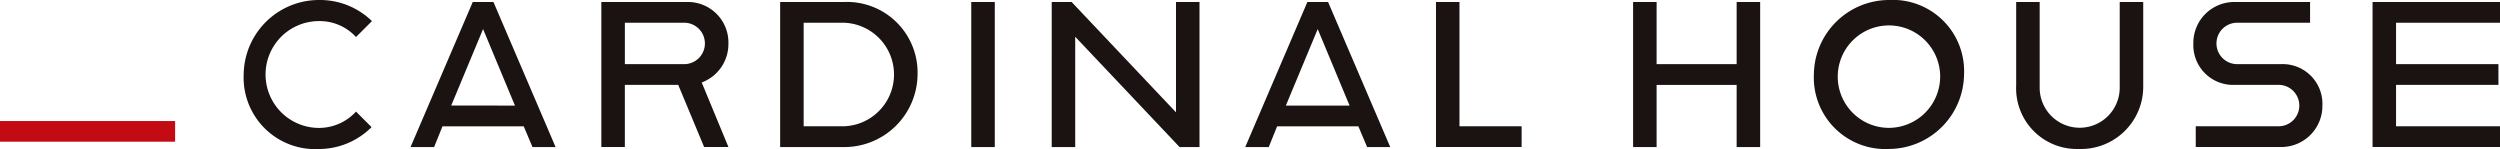
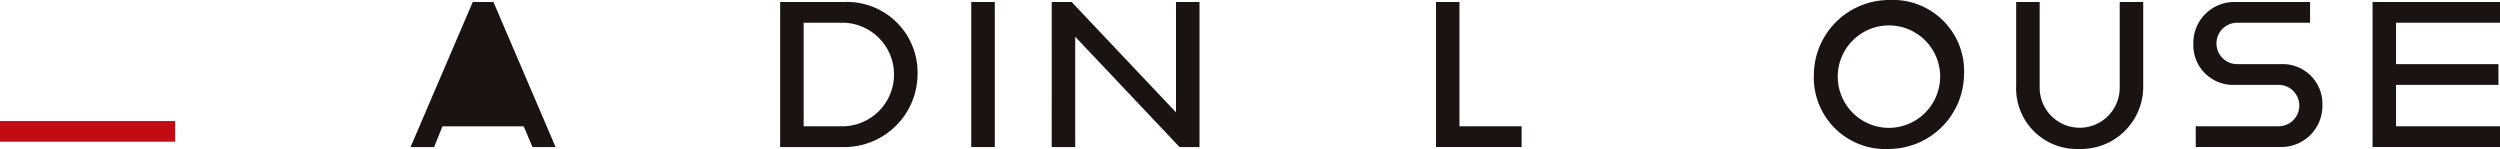
<svg xmlns="http://www.w3.org/2000/svg" id="グループ_11555" data-name="グループ 11555" width="189.582" height="11.297" viewBox="0 0 189.582 11.297">
  <defs>
    <style>
      .cls-1 {
        fill: #1a1311;
      }

      .cls-2 {
        fill: #c30b13;
      }
    </style>
  </defs>
  <g id="グループ_10839" data-name="グループ 10839" transform="translate(18.484)">
    <g id="グループ_10838" data-name="グループ 10838">
-       <path id="パス_21249" data-name="パス 21249" class="cls-1" d="M74.5,703.406a5.712,5.712,0,0,1,5.709-5.649,5.652,5.652,0,0,1,4.018,1.6l-1.209,1.207a3.733,3.733,0,0,0-2.809-1.207,4.05,4.05,0,0,0,0,8.1,3.8,3.8,0,0,0,2.809-1.239l1.179,1.179a5.65,5.65,0,0,1-3.988,1.66A5.422,5.422,0,0,1,74.5,703.406Z" transform="translate(-74.505 -697.757)" />
-       <path id="パス_21250" data-name="パス 21250" class="cls-1" d="M86.817,697.848h1.57l4.712,11H91.347l-.664-1.572H84.521l-.634,1.572H82.1Zm3.2,7.854L87.6,699.9l-2.416,5.8Z" transform="translate(-69.451 -697.696)" />
-       <path id="パス_21251" data-name="パス 21251" class="cls-1" d="M90.792,697.848h6.465a3.072,3.072,0,0,1,3.172,3.142,3.111,3.111,0,0,1-2.025,2.96l2.025,4.893H98.586l-1.963-4.712H92.575v4.712H90.792Zm6.284,4.712a1.57,1.57,0,1,0,0-3.14h-4.5v3.14Z" transform="translate(-63.675 -697.696)" />
+       <path id="パス_21250" data-name="パス 21250" class="cls-1" d="M86.817,697.848h1.57l4.712,11H91.347l-.664-1.572H84.521l-.634,1.572H82.1Zm3.2,7.854L87.6,699.9Z" transform="translate(-69.451 -697.696)" />
      <path id="パス_21252" data-name="パス 21252" class="cls-1" d="M98.936,697.848h4.832a5.355,5.355,0,0,1,5.588,5.5,5.556,5.556,0,0,1-5.588,5.5H98.936Zm4.832,9.424a3.928,3.928,0,0,0,0-7.852h-3.05v7.852Z" transform="translate(-58.259 -697.696)" />
      <path id="パス_21253" data-name="パス 21253" class="cls-1" d="M107.641,697.848h1.783v11h-1.783Z" transform="translate(-52.471 -697.696)" />
      <path id="パス_21254" data-name="パス 21254" class="cls-1" d="M111.305,697.848h1.51l7.914,8.366v-8.366h1.783v11H121l-7.914-8.366v8.366h-1.782Z" transform="translate(-50.034 -697.696)" />
-       <path id="パス_21255" data-name="パス 21255" class="cls-1" d="M124.831,697.848h1.57l4.714,11h-1.753l-.664-1.572h-6.162l-.634,1.572h-1.782Zm3.2,7.854-2.416-5.8-2.416,5.8Z" transform="translate(-44.173 -697.696)" />
      <path id="パス_21256" data-name="パス 21256" class="cls-1" d="M128.807,697.848h1.781v9.424H135.3v1.572h-6.493Z" transform="translate(-38.396 -697.696)" />
-       <path id="パス_21257" data-name="パス 21257" class="cls-1" d="M137.784,697.848h1.783v4.712h6.07v-4.712h1.783v11h-1.783v-4.712h-6.07v4.712h-1.783Z" transform="translate(-32.426 -697.696)" />
      <path id="パス_21258" data-name="パス 21258" class="cls-1" d="M146.018,703.406a5.711,5.711,0,0,1,5.709-5.649,5.4,5.4,0,0,1,5.679,5.649,5.725,5.725,0,0,1-5.679,5.647A5.422,5.422,0,0,1,146.018,703.406Zm9.575,0a3.884,3.884,0,1,0-3.866,4.047A3.9,3.9,0,0,0,155.593,703.406Z" transform="translate(-26.951 -697.757)" />
      <path id="パス_21259" data-name="パス 21259" class="cls-1" d="M155.232,704.192v-6.344h1.782v6.5a3.035,3.035,0,1,0,6.07,0v-6.5h1.783v6.344a4.723,4.723,0,0,1-4.893,4.8A4.6,4.6,0,0,1,155.232,704.192Z" transform="translate(-20.824 -697.696)" />
      <path id="パス_21260" data-name="パス 21260" class="cls-1" d="M163.483,707.272h6.284a1.57,1.57,0,1,0,0-3.14h-3.323a3.014,3.014,0,0,1-3.142-3.142,3.1,3.1,0,0,1,3.142-3.142h5.709v1.572h-5.528a1.57,1.57,0,1,0,0,3.14h3.322a3.013,3.013,0,0,1,3.142,3.142,3.118,3.118,0,0,1-3.142,3.142h-6.463Z" transform="translate(-15.458 -697.696)" />
      <path id="パス_21261" data-name="パス 21261" class="cls-1" d="M171.464,697.848h9.665v1.572h-7.884v3.14h7.764v1.572h-7.764v3.14h7.884v1.572h-9.665Z" transform="translate(-10.03 -697.696)" />
    </g>
  </g>
  <rect id="長方形_4917" data-name="長方形 4917" class="cls-2" width="13.28" height="1.566" transform="translate(0 9.179)" />
</svg>